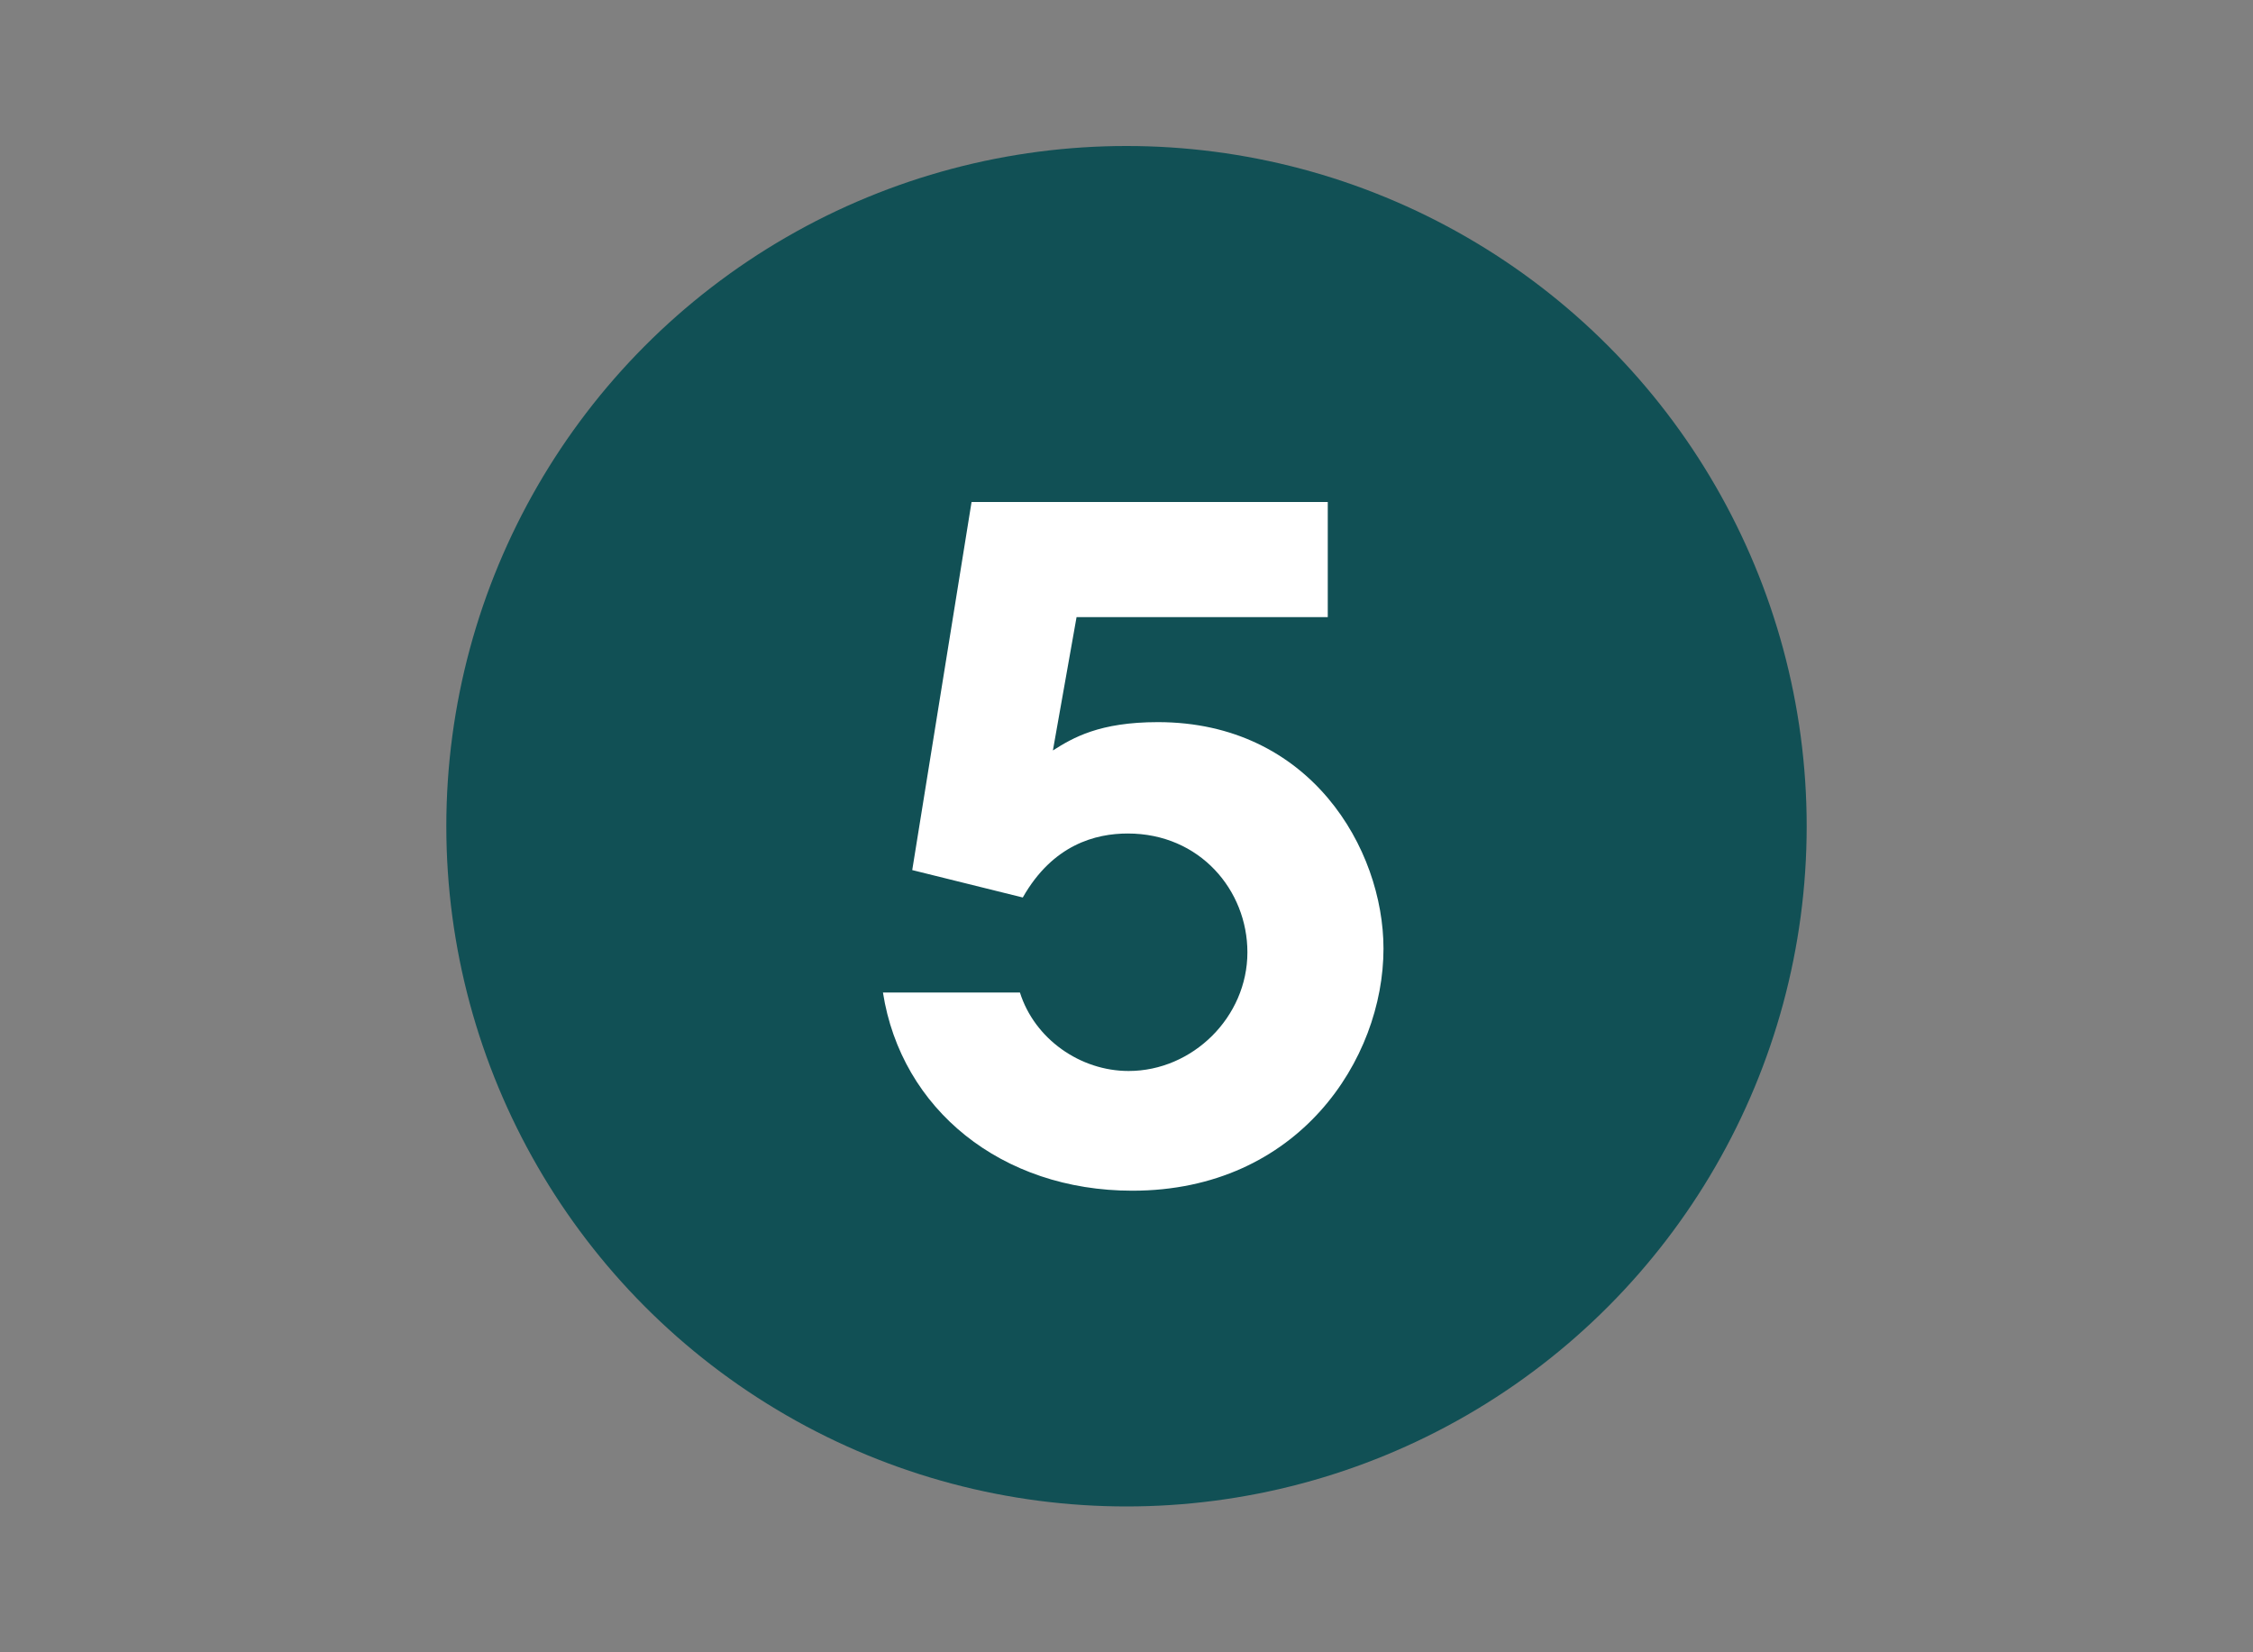
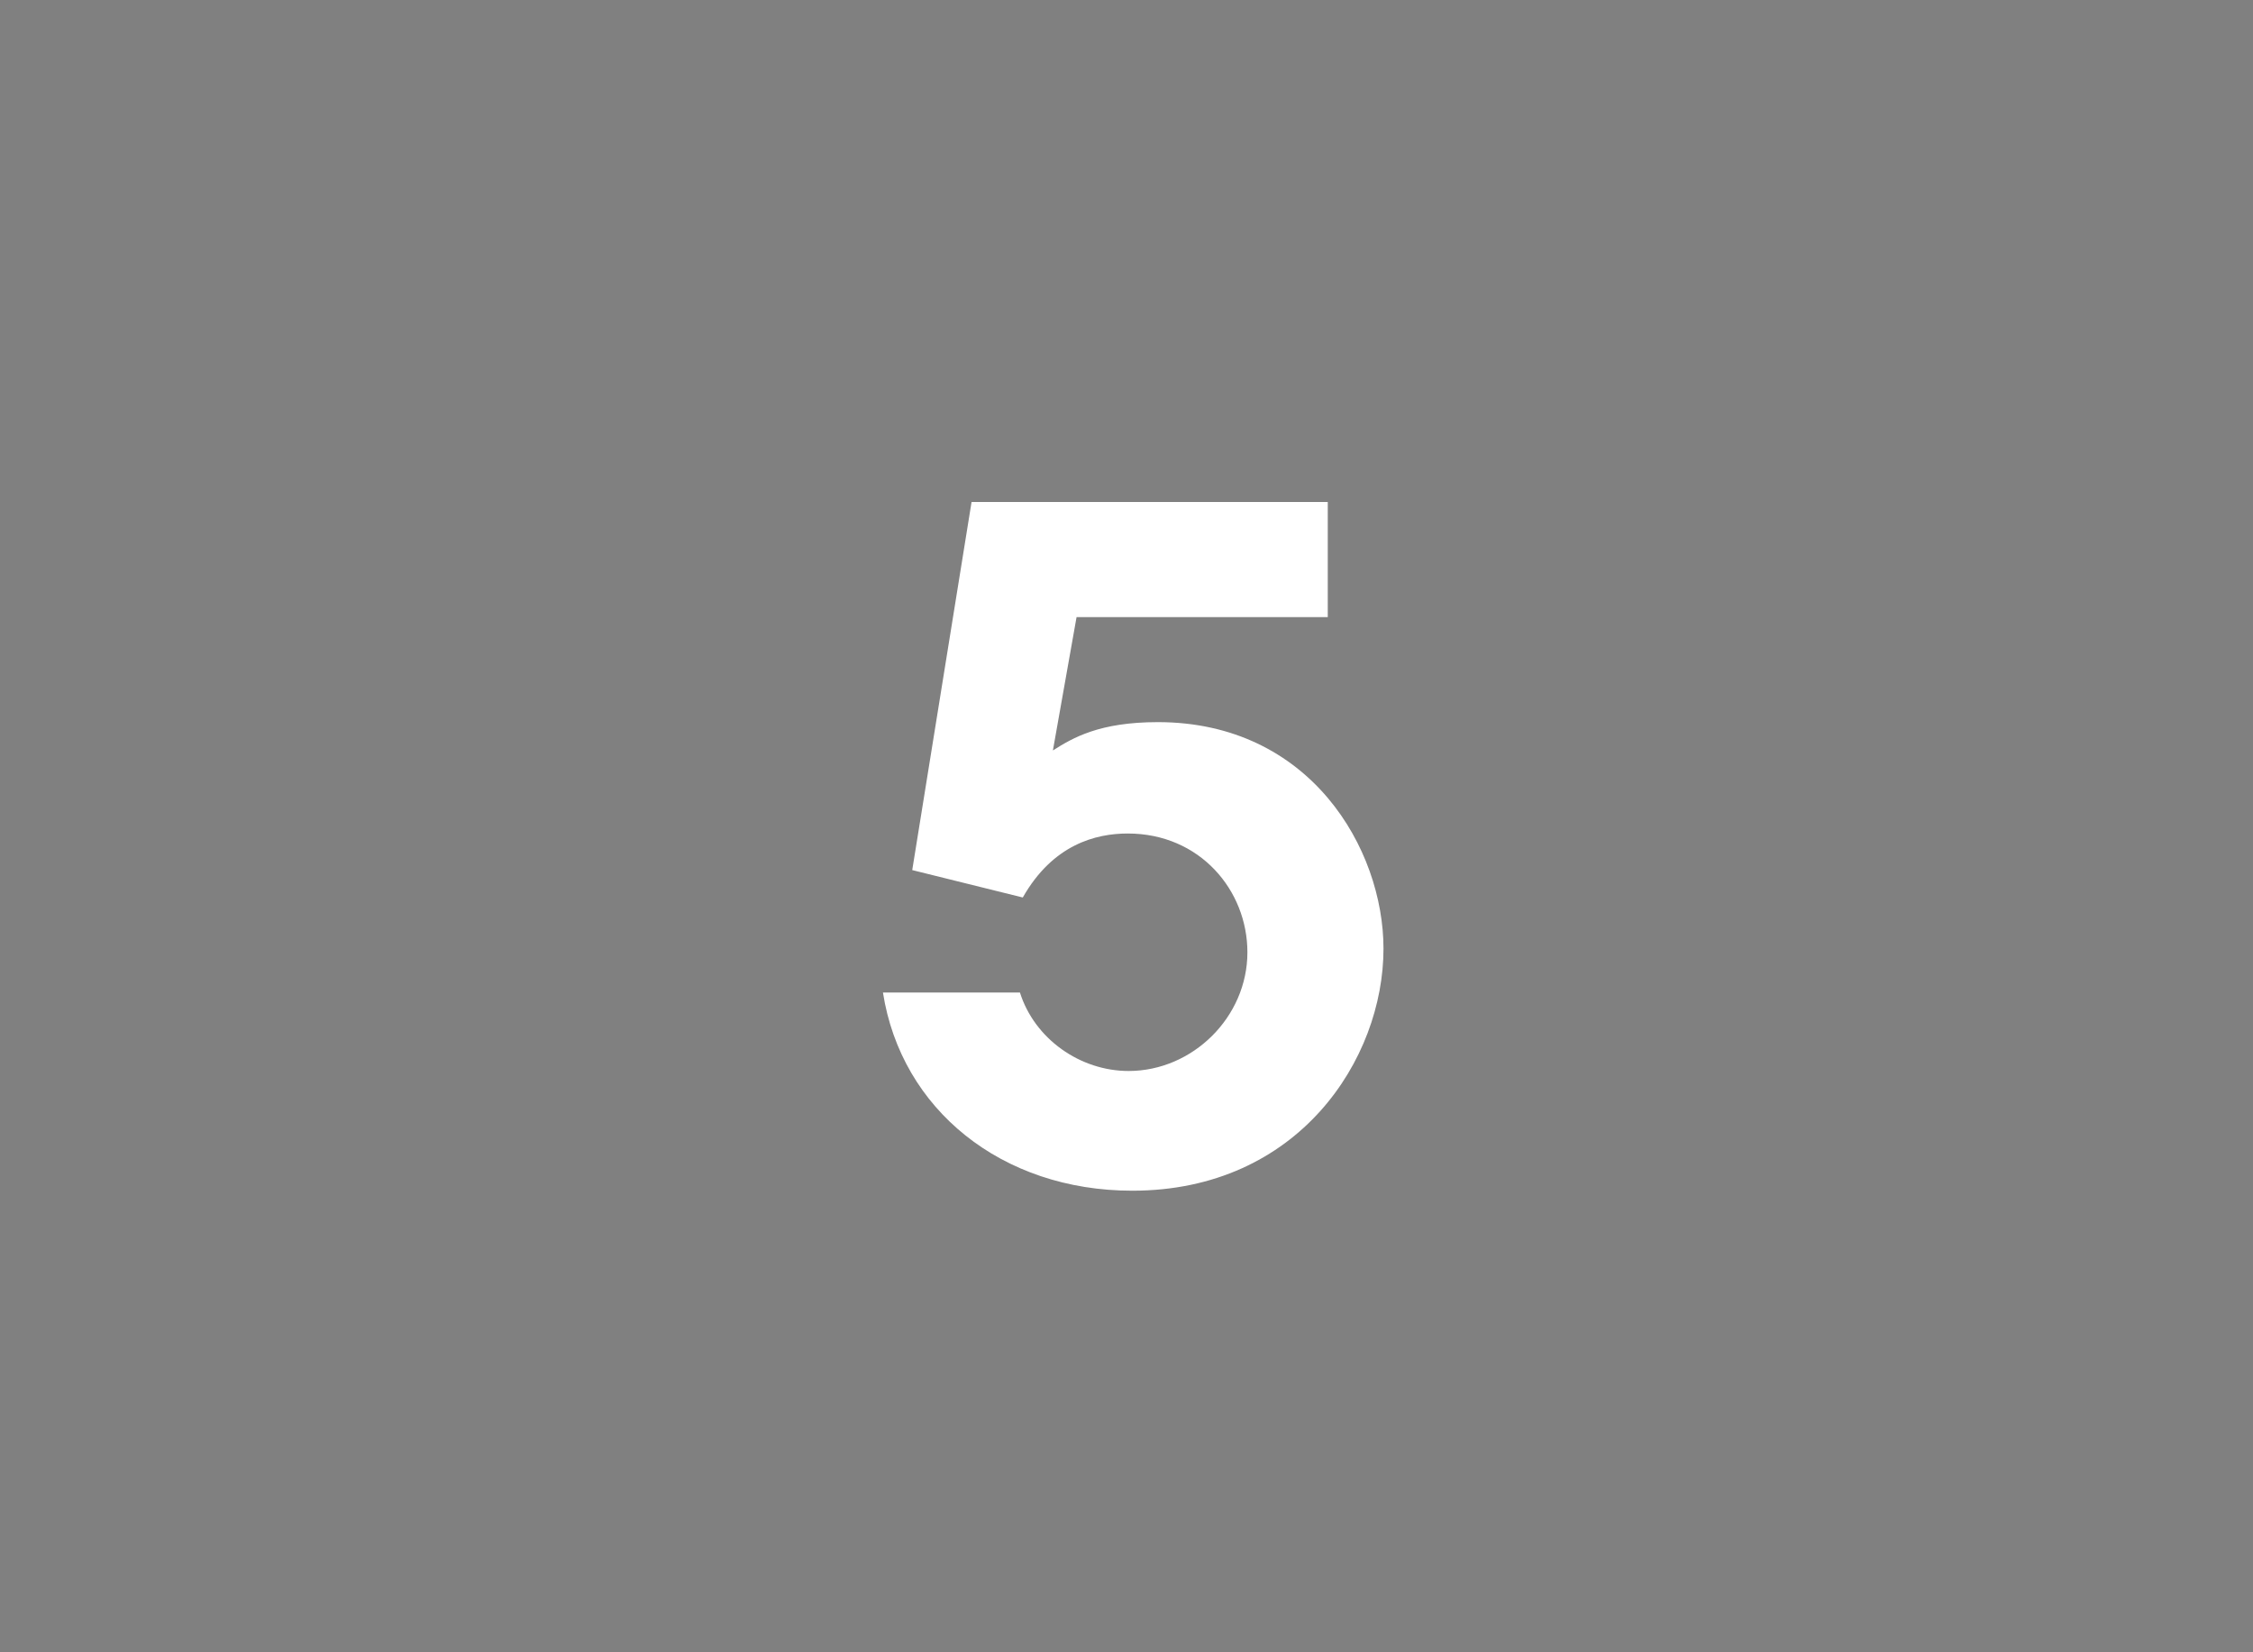
<svg xmlns="http://www.w3.org/2000/svg" version="1.1" id="Calque_1" x="0px" y="0px" width="30px" height="22px" viewBox="0 0 30 22" enable-background="new 0 0 30 22" xml:space="preserve">
  <rect x="0" y="0" width="30" height="22" fill="#808080" stroke="none" />
  <g id="_x31__-_copie_4">
    <g>
-       <circle fill="#115055" cx="15" cy="11.001" r="9.057" />
      <g>
        <path fill="#FFFFFF" d="M17.68,6.684v1.533h-3.345L14.02,9.992c0.268-0.17,0.62-0.377,1.398-0.377c2.03,0,3.004,1.69,3.004,3.016     c0,1.471-1.131,3.223-3.345,3.223c-1.739,0-3.077-1.082-3.32-2.639h1.824c0.195,0.619,0.803,1.045,1.447,1.045     c0.852,0,1.582-0.717,1.582-1.58c0-0.826-0.633-1.582-1.593-1.582c-0.426,0-0.997,0.146-1.398,0.852l-1.472-0.365l0.79-4.901     H17.68z" />
      </g>
    </g>
  </g>
</svg>